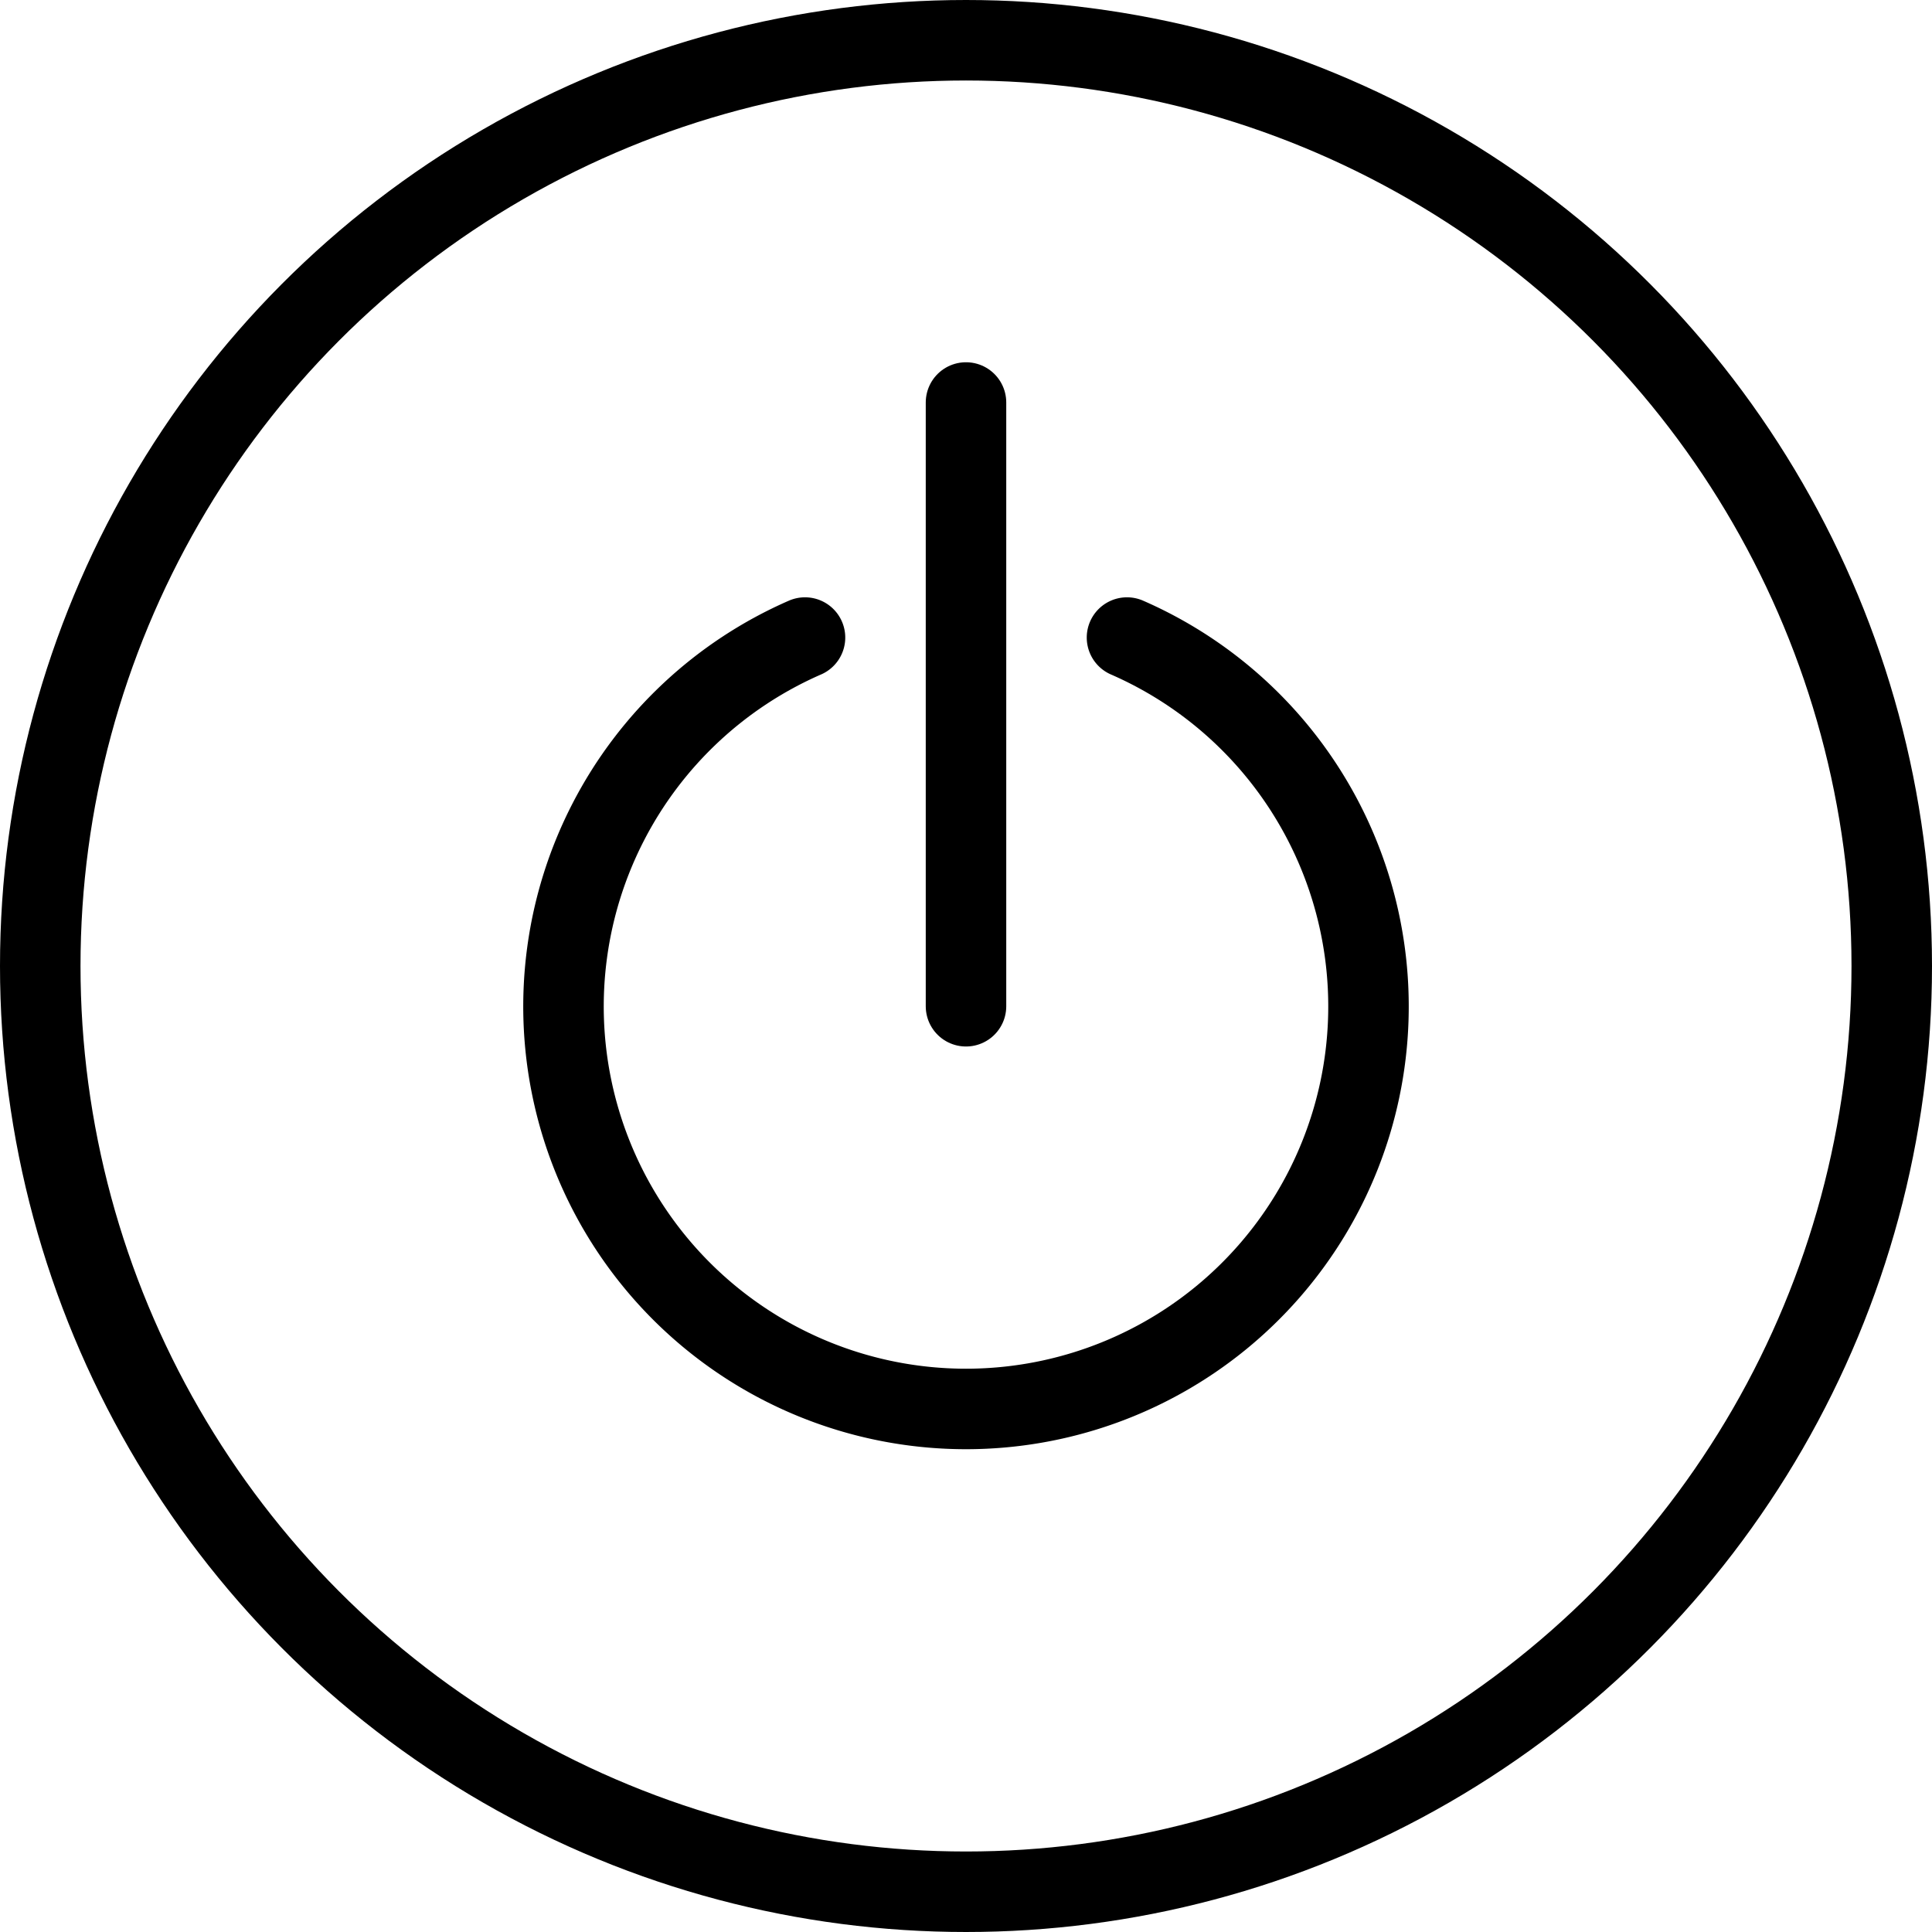
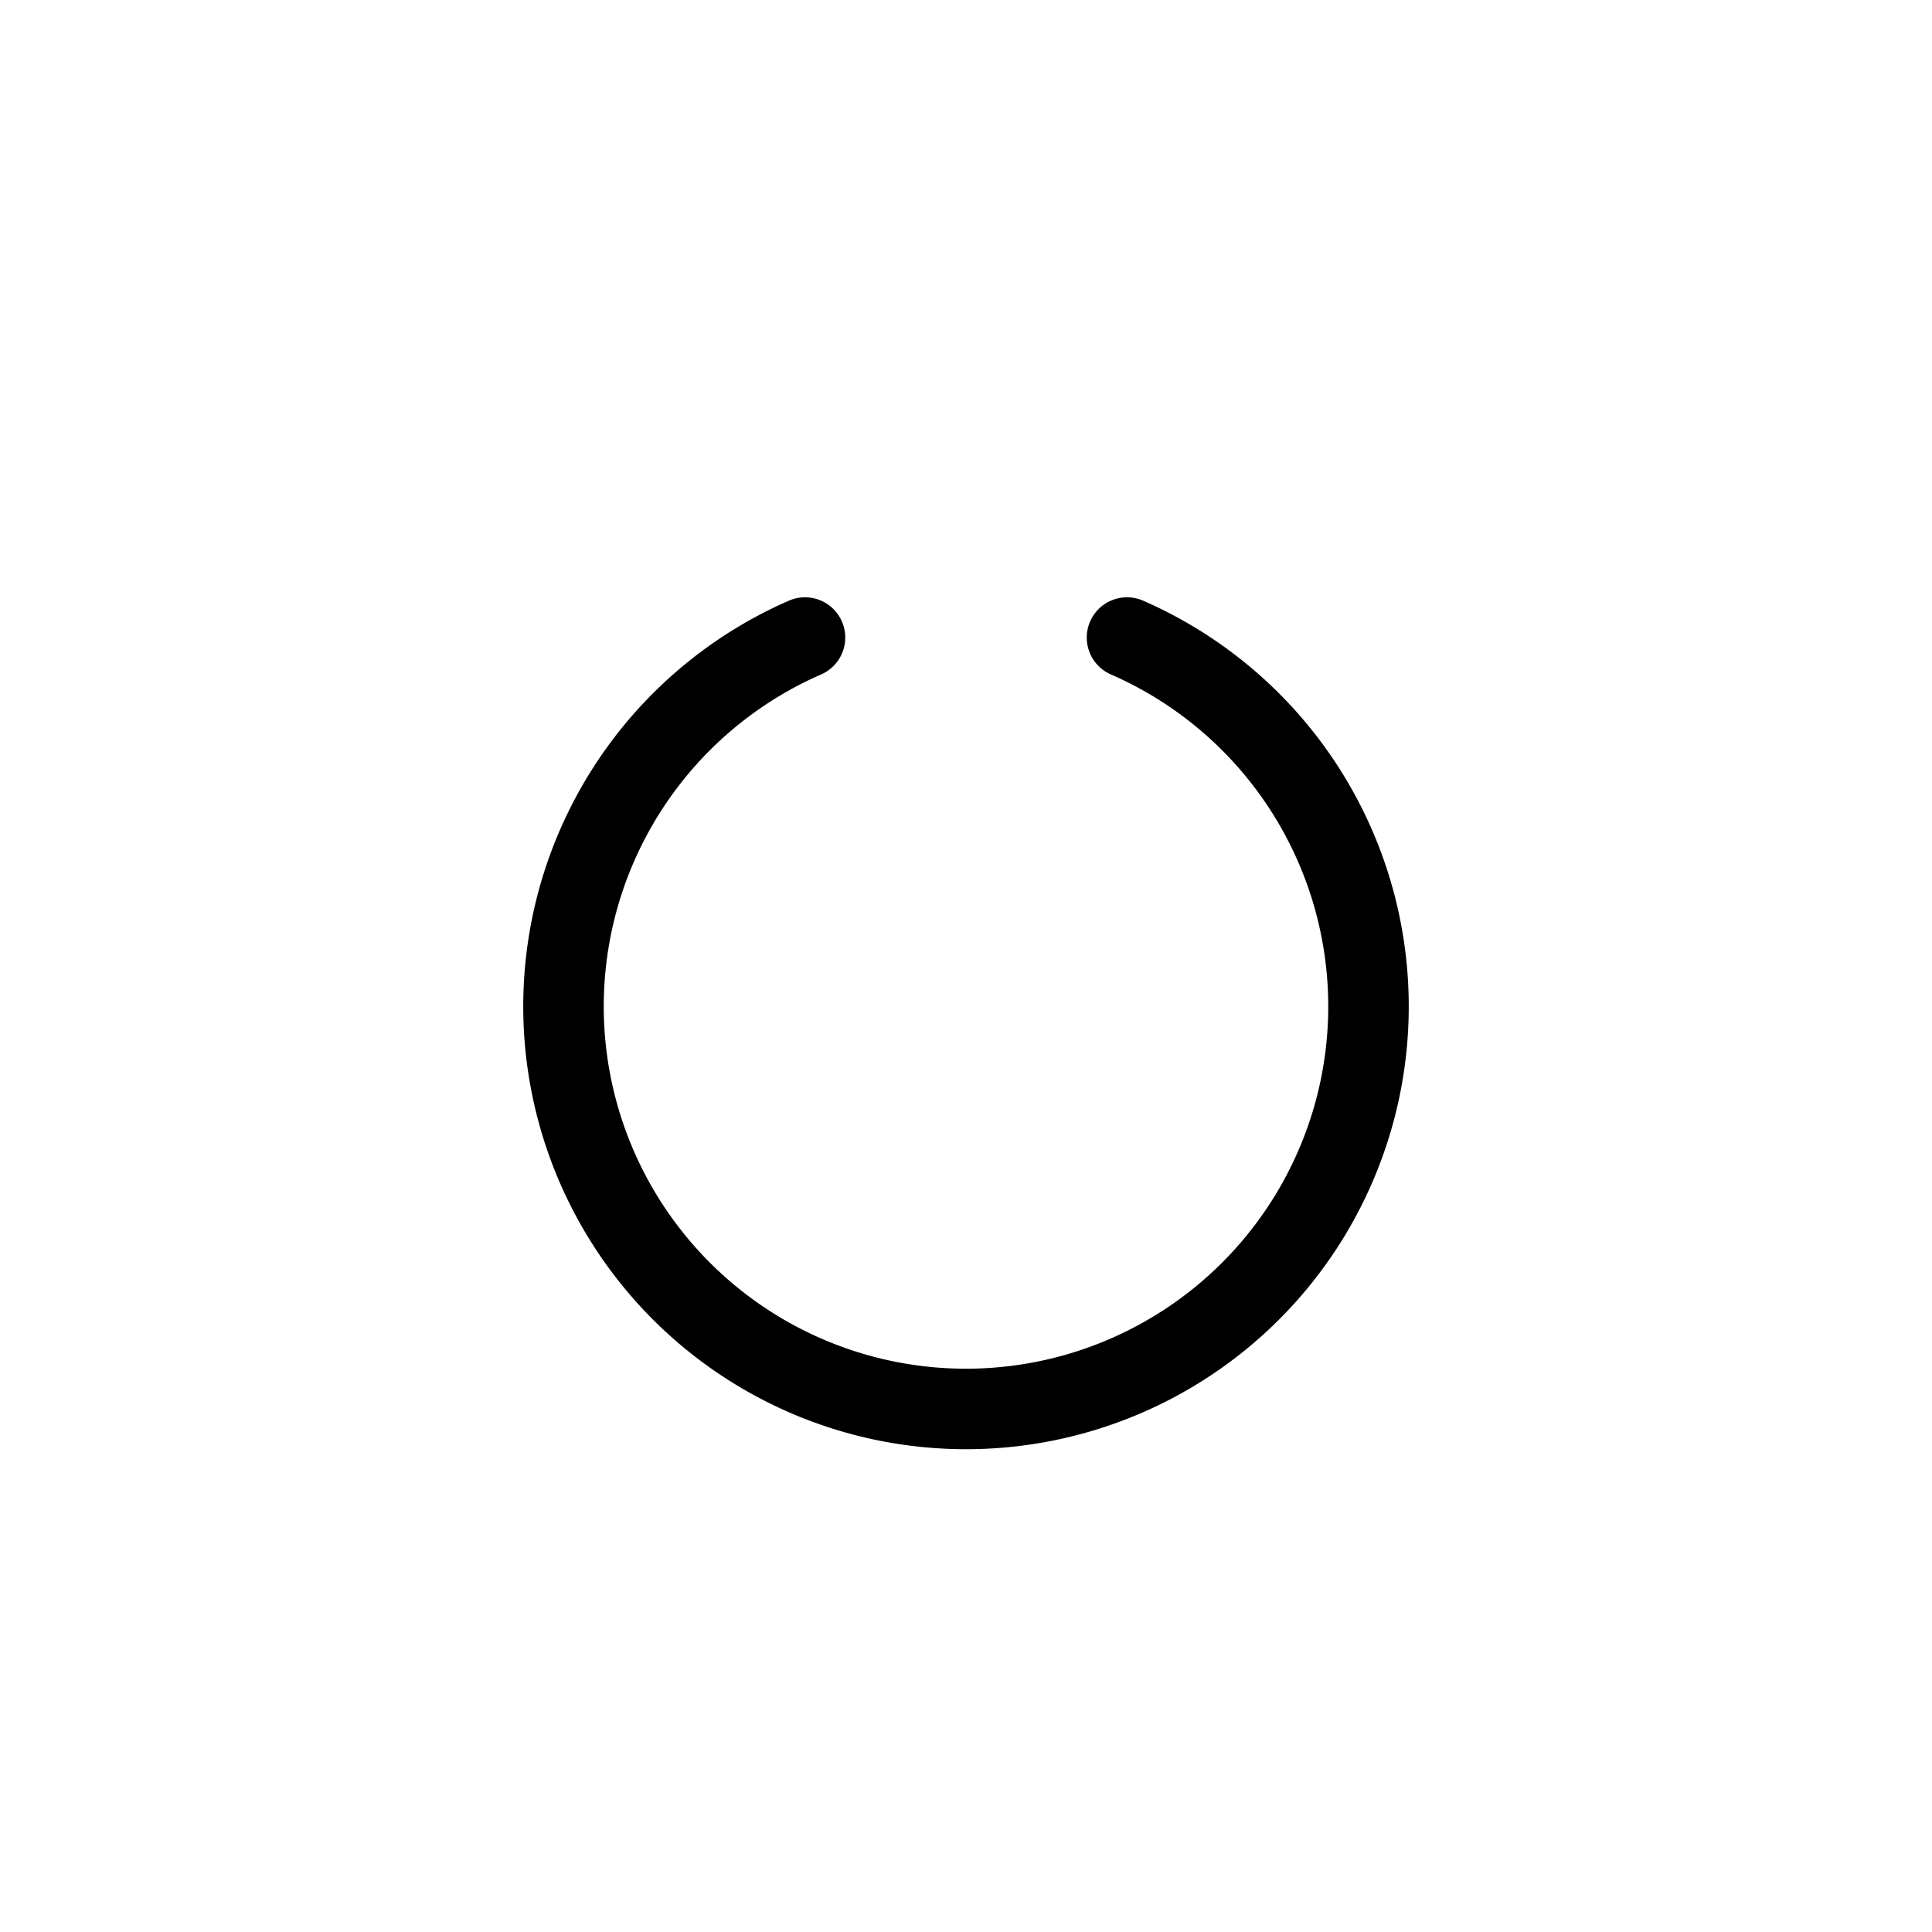
<svg xmlns="http://www.w3.org/2000/svg" viewBox="0 0 24 24">
  <g transform="matrix(1,0,0,1,0,0)">
    <g>
-       <circle cx="12" cy="12" r="11.5" style="fill: none;stroke: #000000;stroke-linecap: round;stroke-linejoin: round" />
-       <line x1="12" y1="12.5" x2="12" y2="5" style="fill: none;stroke: #000000;stroke-linecap: round;stroke-linejoin: round" />
      <path d="M10,7.92a5,5,0,1,0,4,0" style="fill: none;stroke: #000000;stroke-linecap: round;stroke-linejoin: round" />
    </g>
  </g>
</svg>